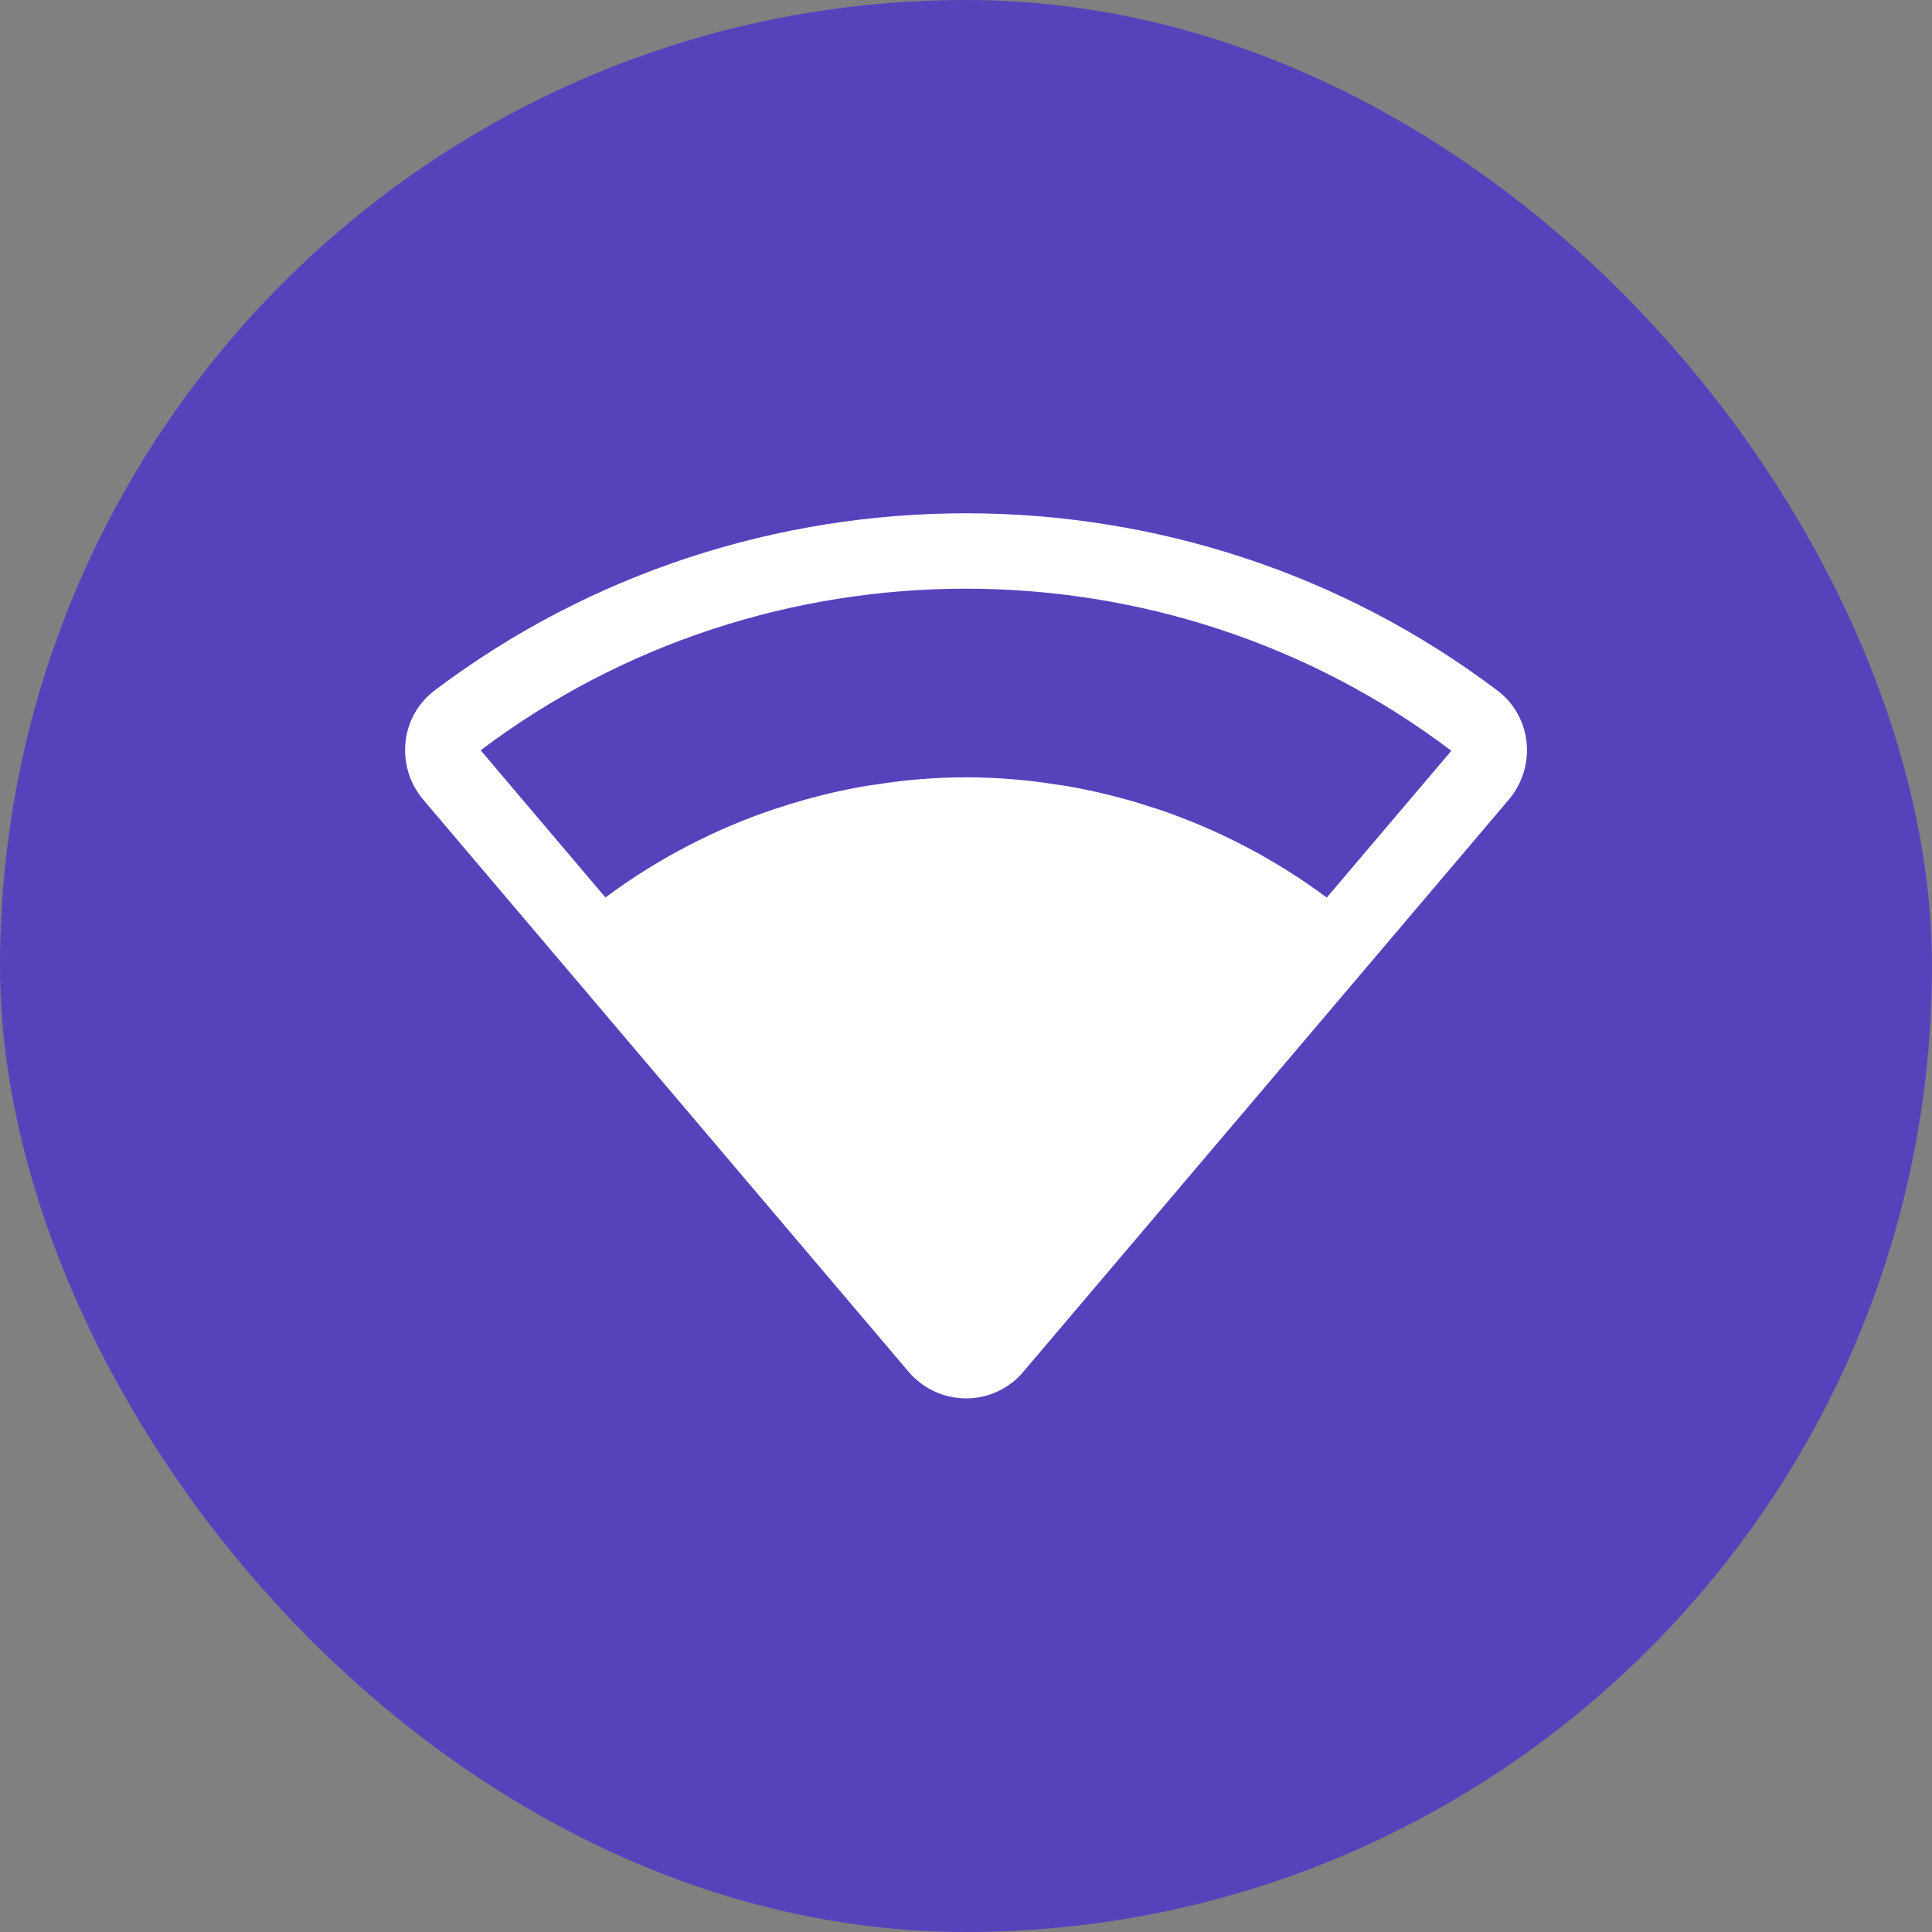
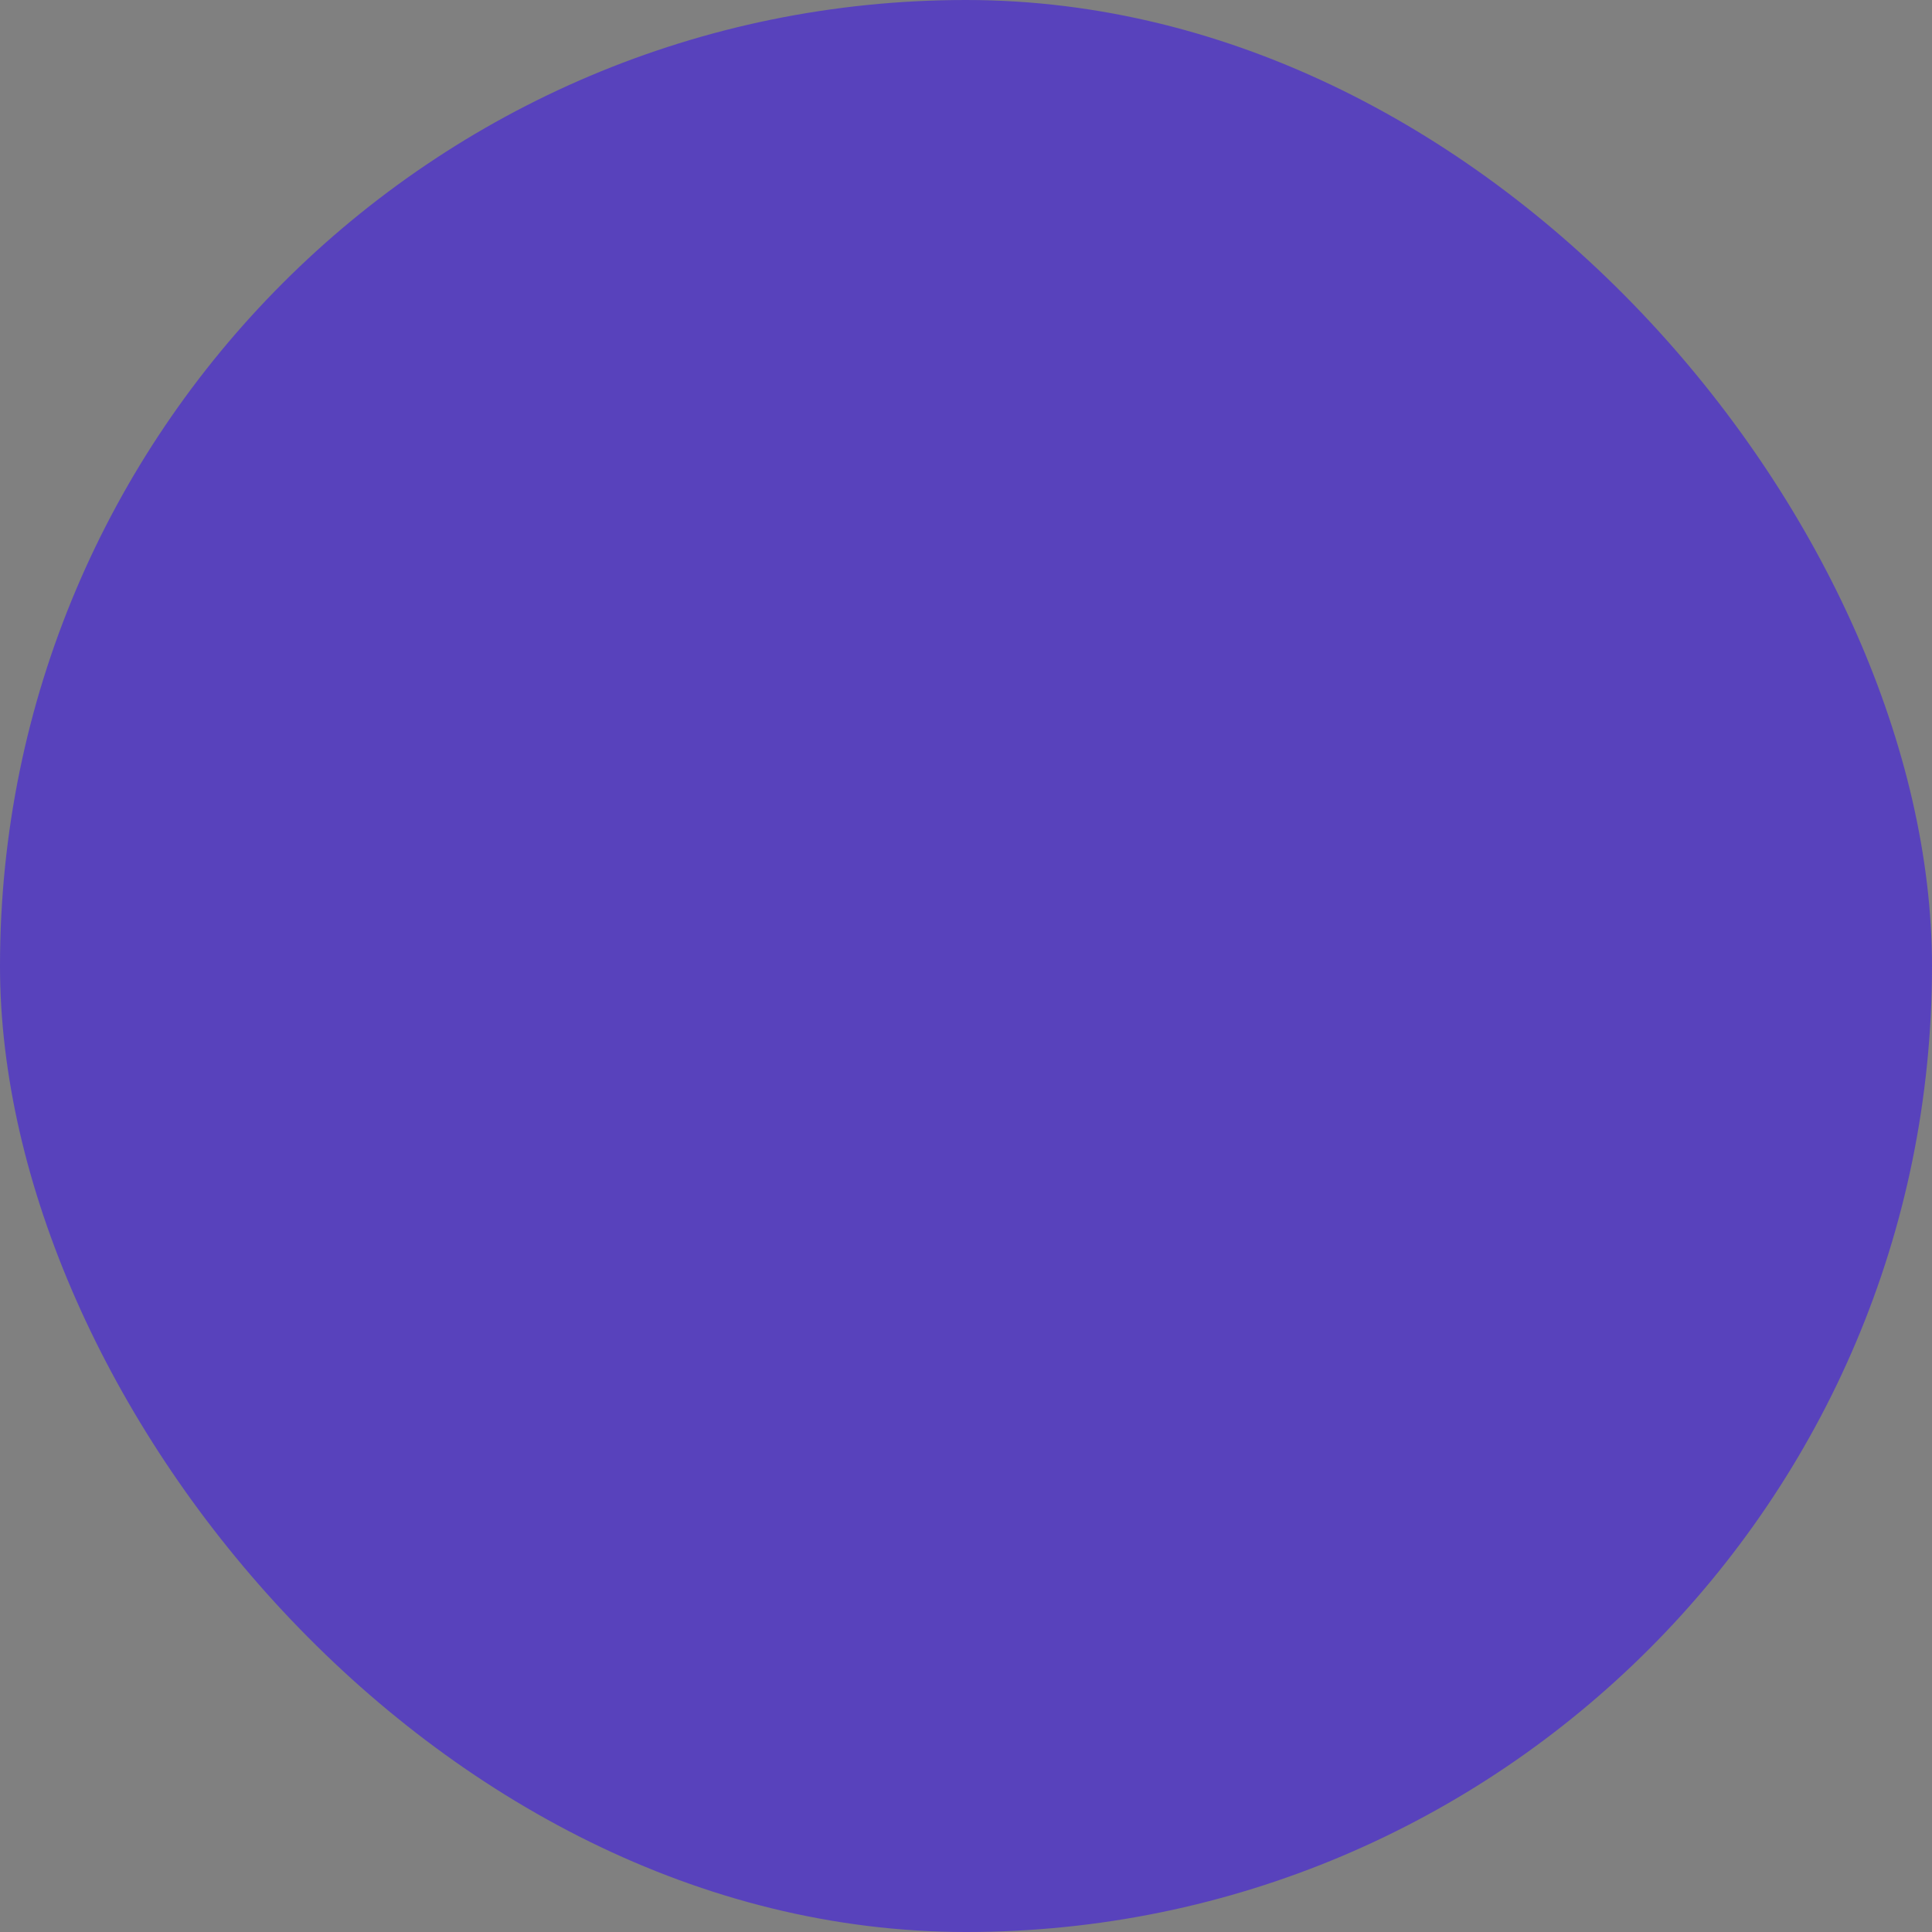
<svg xmlns="http://www.w3.org/2000/svg" width="32" height="32" viewBox="0 0 32 32" fill="none">
  <rect x="0" y="0" width="32" height="32" fill="#808080" stroke="none" />
  <rect width="32" height="32" rx="16" fill="#5842BC" />
-   <path d="M24.797 11.434C19.62 7.525 12.384 7.524 7.204 11.432C7.069 11.534 6.955 11.662 6.871 11.809C6.787 11.956 6.735 12.119 6.717 12.287C6.698 12.459 6.715 12.632 6.765 12.797C6.816 12.962 6.9 13.115 7.011 13.246L15.046 22.717C15.164 22.856 15.31 22.968 15.475 23.045C15.639 23.121 15.819 23.161 16.001 23.162H16.002C16.182 23.162 16.36 23.123 16.523 23.047C16.687 22.971 16.832 22.861 16.948 22.723V22.723L24.992 13.243C25.103 13.111 25.186 12.959 25.236 12.795C25.286 12.631 25.303 12.458 25.284 12.288C25.266 12.12 25.213 11.957 25.13 11.81C25.046 11.663 24.933 11.535 24.797 11.434V11.434ZM7.954 12.432L7.955 12.431C7.955 12.432 7.955 12.432 7.954 12.432ZM21.975 14.867C21.556 14.554 21.112 14.275 20.649 14.032C20.629 14.021 20.609 14.011 20.589 14.001C20.141 13.769 19.677 13.571 19.199 13.409C19.16 13.396 19.12 13.384 19.081 13.372C18.611 13.217 18.13 13.098 17.642 13.015C17.6 13.008 17.558 13.005 17.517 12.998C16.513 12.834 15.489 12.834 14.485 12.998C14.443 13.005 14.4 13.008 14.358 13.015C13.871 13.098 13.391 13.217 12.921 13.371C12.881 13.384 12.842 13.395 12.802 13.409C12.325 13.57 11.861 13.768 11.414 13.999C11.394 14.01 11.373 14.021 11.353 14.031C10.89 14.274 10.447 14.553 10.028 14.865L10.028 14.865L7.961 12.427C12.697 8.856 19.31 8.858 24.039 12.435L21.975 14.867Z" fill="white" />
</svg>